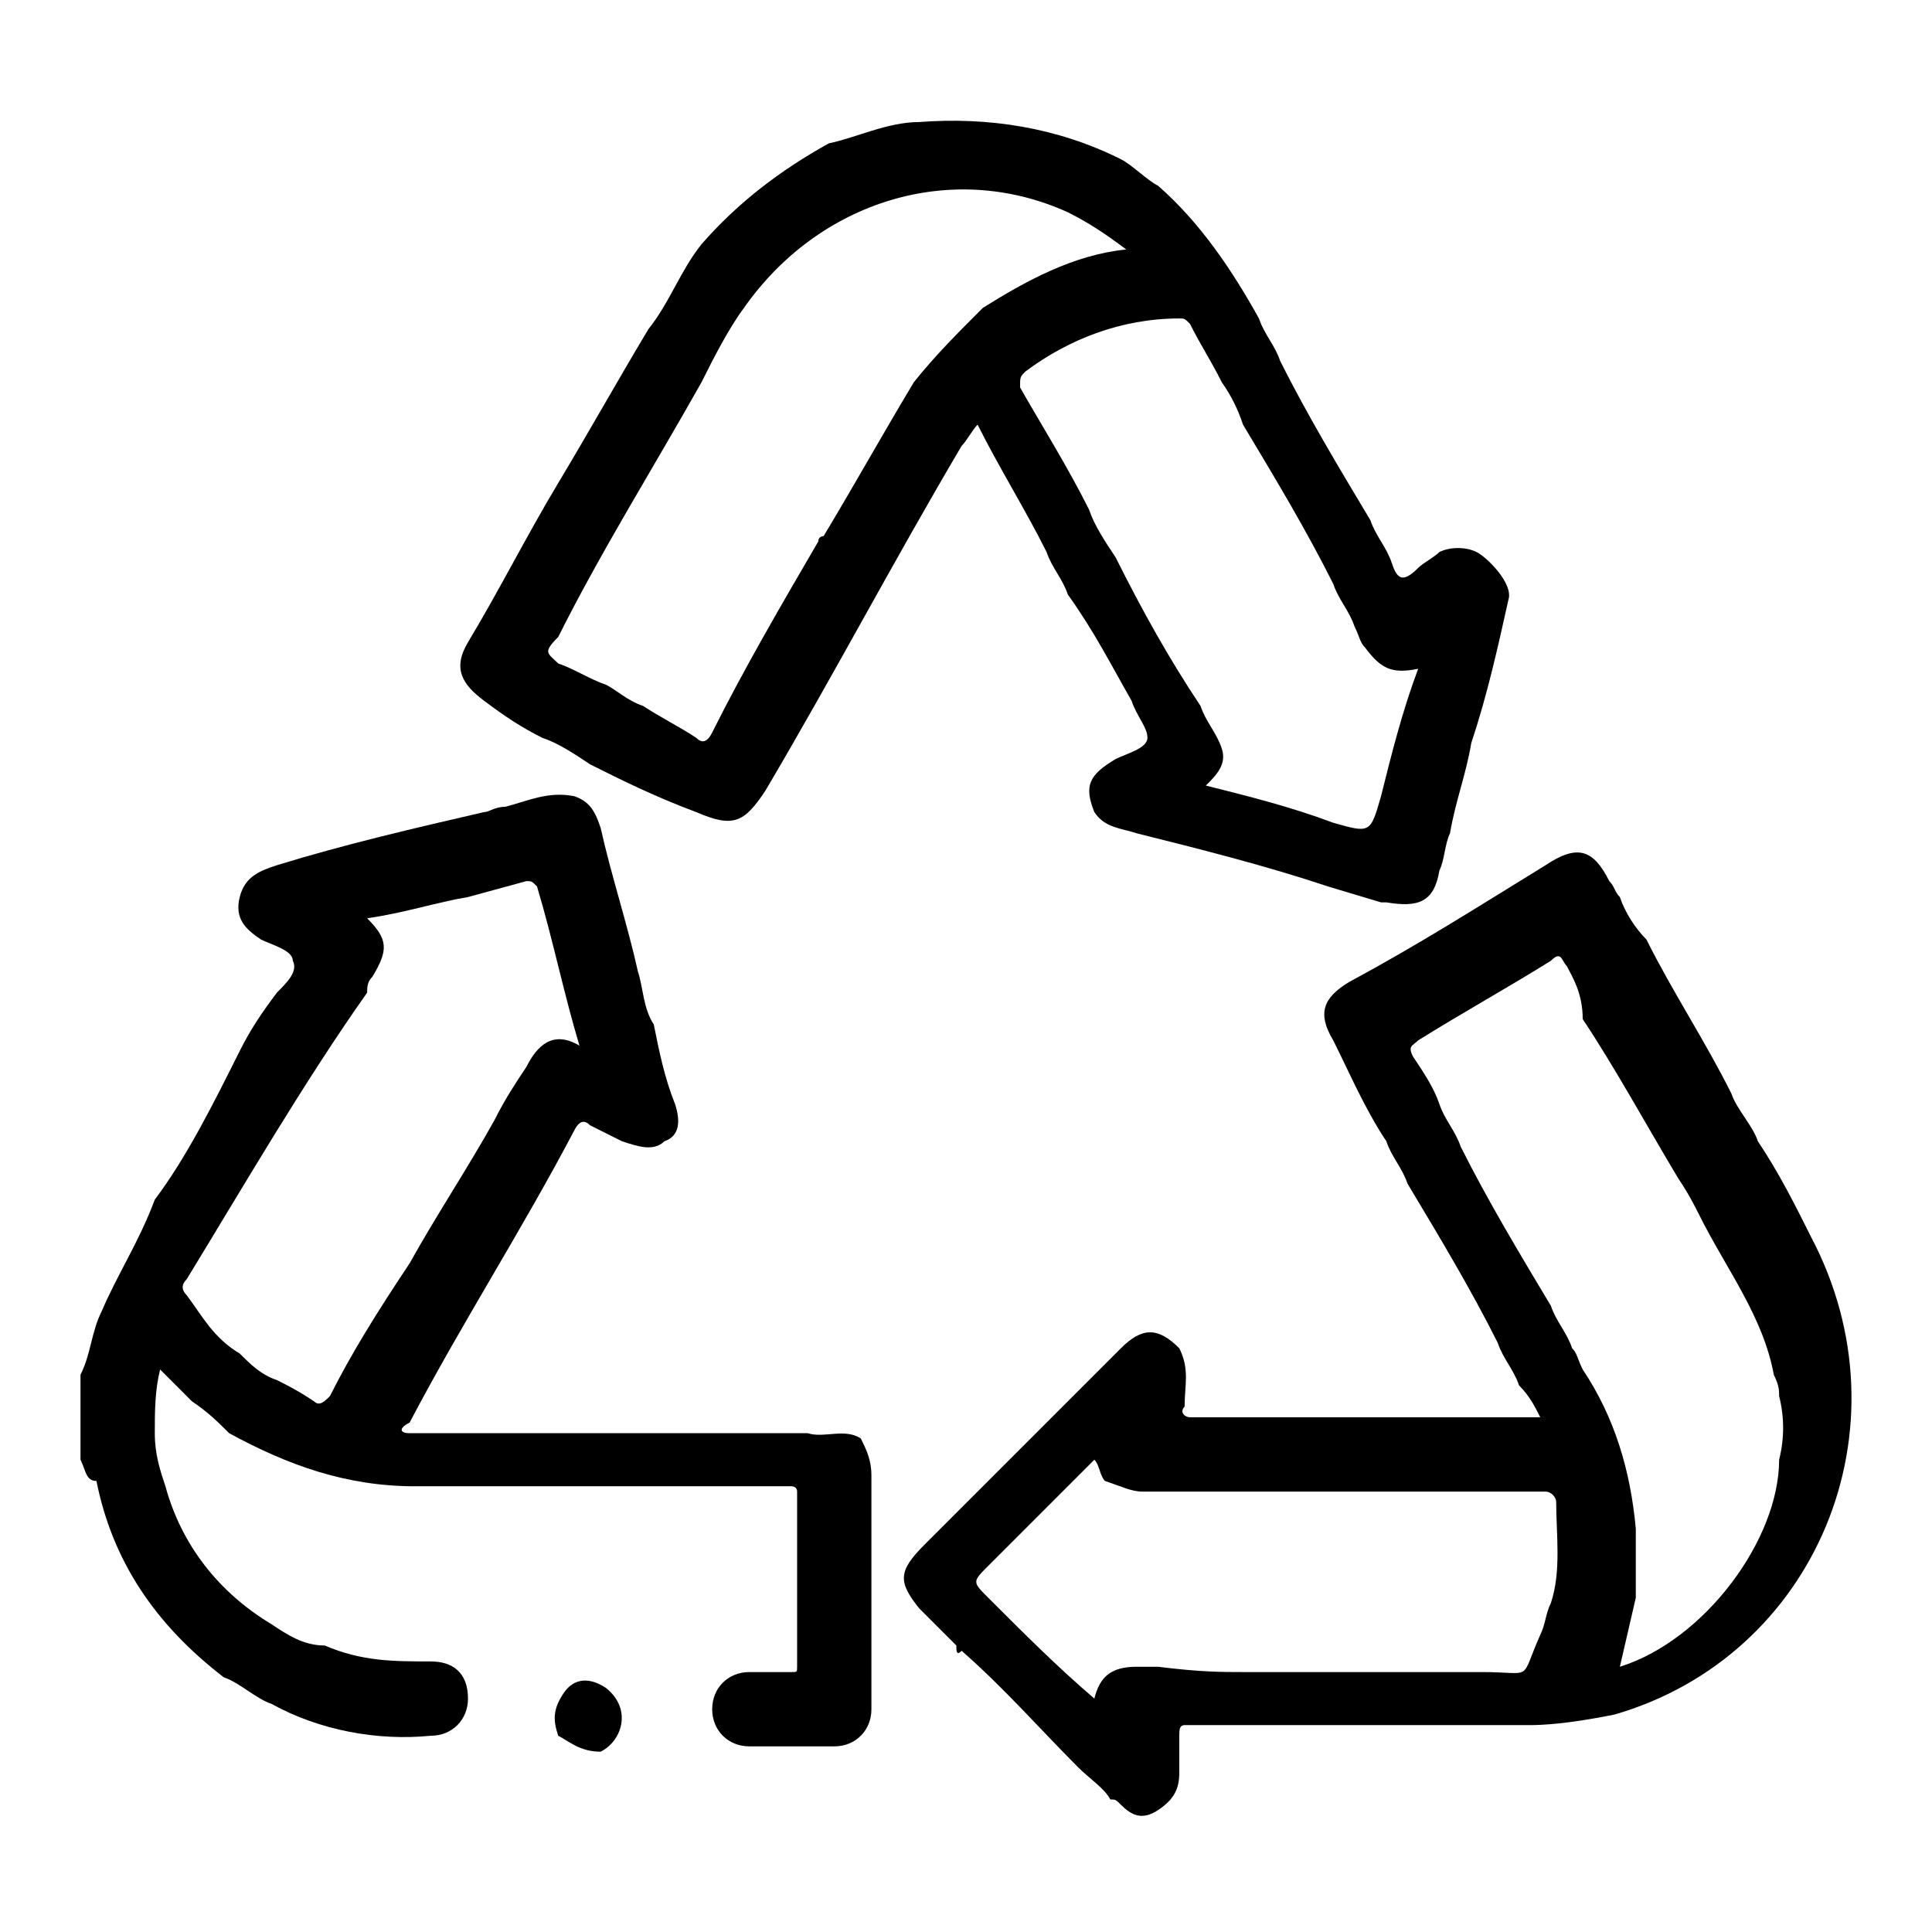
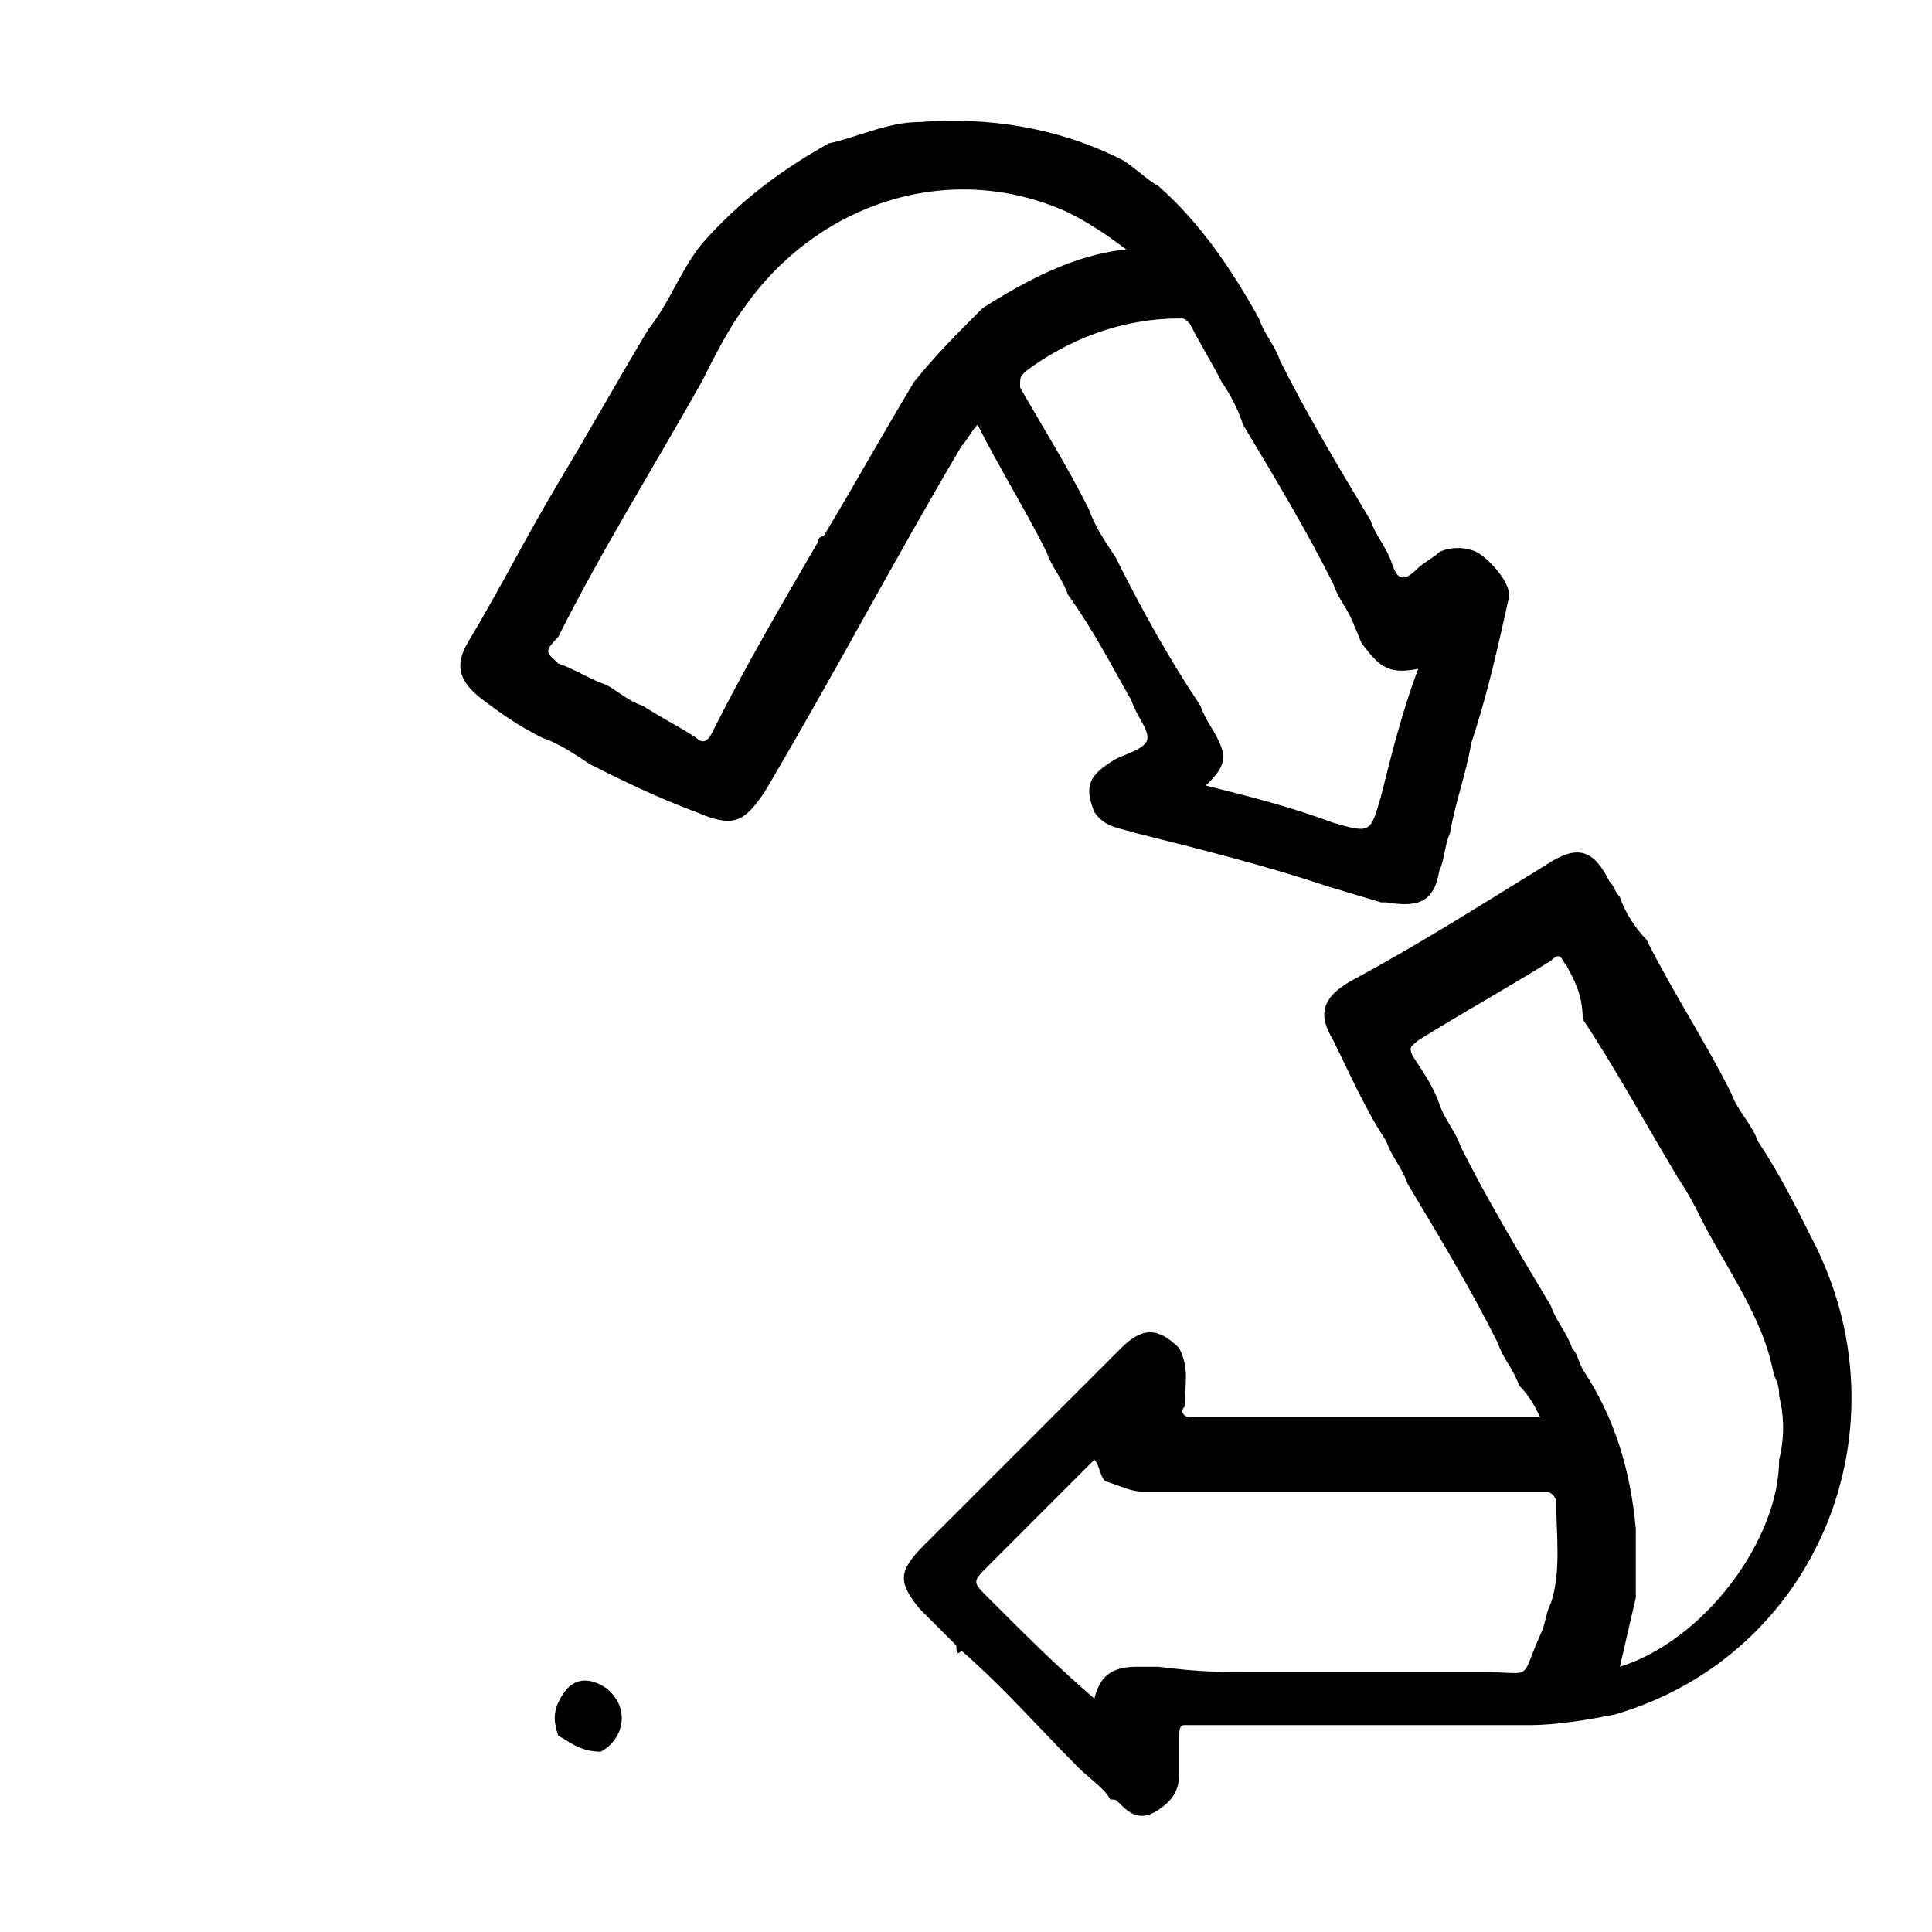
<svg xmlns="http://www.w3.org/2000/svg" width="48" height="48" viewBox="0 0 48 48" fill="none">
-   <path d="M2 36.266V34.156C2.264 33.629 2.264 33.101 2.528 32.574C2.923 31.651 3.451 30.859 3.846 29.804C4.638 28.749 5.297 27.43 5.956 26.111C6.22 25.584 6.484 25.188 6.88 24.661C7.143 24.397 7.407 24.133 7.275 23.87C7.275 23.606 6.748 23.474 6.484 23.342C6.088 23.078 5.825 22.814 5.956 22.287C6.088 21.759 6.484 21.628 6.88 21.496C8.594 20.968 10.309 20.573 12.023 20.177C12.155 20.177 12.287 20.045 12.55 20.045C13.078 19.913 13.605 19.649 14.265 19.781C14.661 19.913 14.793 20.177 14.924 20.573C15.188 21.759 15.584 22.946 15.848 24.133C15.979 24.529 15.979 25.056 16.243 25.452C16.375 26.111 16.507 26.771 16.771 27.43C16.902 27.826 16.902 28.222 16.507 28.354C16.243 28.617 15.848 28.485 15.452 28.354L14.661 27.958C14.529 27.826 14.397 27.826 14.265 28.09C12.946 30.596 11.495 32.837 10.177 35.343C9.913 35.475 9.913 35.607 10.177 35.607H20.068C20.463 35.739 20.991 35.475 21.387 35.739C21.518 36.003 21.65 36.266 21.65 36.662V42.465C21.65 42.992 21.255 43.388 20.727 43.388H18.617C18.09 43.388 17.694 42.992 17.694 42.465C17.694 41.937 18.09 41.542 18.617 41.542H19.672C19.804 41.542 19.804 41.542 19.804 41.41V37.058C19.804 36.926 19.672 36.926 19.672 36.926H10.309C8.594 36.926 7.143 36.398 5.693 35.607C5.429 35.343 5.165 35.079 4.769 34.816L3.978 34.024C3.846 34.552 3.846 35.079 3.846 35.607C3.846 36.135 3.978 36.53 4.11 36.926C4.506 38.377 5.429 39.563 6.748 40.355C7.143 40.618 7.539 40.882 8.067 40.882C8.99 41.278 9.781 41.278 10.704 41.278C11.232 41.278 11.627 41.542 11.627 42.201C11.627 42.728 11.232 43.124 10.704 43.124C9.385 43.256 7.935 42.992 6.748 42.333C6.352 42.201 5.956 41.805 5.561 41.673C3.846 40.355 2.791 38.772 2.396 36.794C2.132 36.794 2.132 36.53 2 36.266ZM10.177 31.387C10.836 30.2 11.627 29.013 12.287 27.826C12.55 27.299 12.814 26.903 13.078 26.507C13.342 25.98 13.737 25.584 14.397 25.98C14.001 24.661 13.737 23.342 13.342 22.023C13.21 21.891 13.21 21.891 13.078 21.891L11.627 22.287C10.836 22.419 10.045 22.683 9.122 22.814C9.649 23.342 9.649 23.606 9.253 24.265C9.122 24.397 9.122 24.529 9.122 24.661C7.539 26.903 6.088 29.409 4.638 31.782C4.506 31.914 4.506 32.046 4.638 32.178C5.033 32.706 5.297 33.233 5.956 33.629C6.22 33.892 6.484 34.156 6.88 34.288C7.143 34.42 7.407 34.552 7.803 34.816C7.935 34.948 8.067 34.816 8.198 34.684C8.726 33.629 9.385 32.574 10.177 31.387Z" fill="black" />
  <path d="M14.661 18.99C14.265 18.726 13.869 18.462 13.474 18.331C12.946 18.067 12.55 17.803 12.023 17.407C11.495 17.012 11.232 16.616 11.627 15.957C12.419 14.638 13.078 13.319 13.869 12C14.661 10.681 15.32 9.495 16.111 8.176C16.639 7.516 16.903 6.725 17.43 6.066C18.353 5.011 19.408 4.219 20.595 3.56C21.255 3.428 22.046 3.032 22.837 3.032C24.552 2.901 26.266 3.164 27.849 3.956C28.112 4.087 28.508 4.483 28.772 4.615C29.827 5.538 30.618 6.725 31.278 7.912C31.41 8.308 31.673 8.571 31.805 8.967C32.465 10.286 33.256 11.605 34.047 12.924C34.179 13.319 34.443 13.583 34.575 13.979C34.706 14.374 34.838 14.506 35.234 14.11C35.366 13.979 35.63 13.847 35.761 13.715C36.025 13.583 36.421 13.583 36.685 13.715C36.949 13.847 37.608 14.506 37.476 14.902C37.212 16.089 36.949 17.276 36.553 18.462C36.421 19.254 36.157 19.913 36.025 20.704C35.893 20.968 35.893 21.364 35.761 21.628C35.63 22.419 35.234 22.551 34.443 22.419H34.311L32.992 22.023C31.41 21.496 29.827 21.1 28.244 20.704C27.849 20.573 27.453 20.573 27.189 20.177C26.925 19.517 27.057 19.254 27.717 18.858C27.981 18.726 28.508 18.594 28.508 18.331C28.508 18.067 28.244 17.803 28.112 17.407C27.585 16.484 27.189 15.693 26.53 14.77C26.398 14.374 26.134 14.11 26.002 13.715C25.475 12.66 24.815 11.605 24.288 10.55C24.156 10.681 24.024 10.945 23.892 11.077C22.178 13.979 20.727 16.748 19.013 19.649C18.485 20.441 18.221 20.573 17.298 20.177C16.243 19.781 15.452 19.386 14.661 18.99ZM20.331 13.451C20.331 13.319 20.463 13.319 20.463 13.319C21.255 12 21.914 10.813 22.705 9.495C23.233 8.835 23.76 8.308 24.42 7.648C25.475 6.989 26.662 6.329 27.981 6.198C27.453 5.802 27.057 5.538 26.53 5.274C23.628 3.956 20.331 5.011 18.485 7.648C18.09 8.176 17.694 8.967 17.43 9.495C16.243 11.605 14.924 13.715 13.869 15.825C13.474 16.221 13.605 16.221 13.869 16.484C14.265 16.616 14.661 16.88 15.056 17.012C15.32 17.144 15.584 17.407 15.979 17.539C16.375 17.803 16.903 18.067 17.298 18.331C17.43 18.462 17.562 18.462 17.694 18.199C18.485 16.616 19.408 15.034 20.331 13.451ZM30.354 9.495C30.091 8.967 29.827 8.571 29.563 8.044C29.431 7.912 29.431 7.912 29.299 7.912C27.849 7.912 26.53 8.44 25.475 9.231C25.343 9.363 25.343 9.363 25.343 9.626C25.87 10.55 26.53 11.605 27.057 12.66C27.189 13.055 27.453 13.451 27.717 13.847C28.376 15.165 29.036 16.352 29.827 17.539C29.959 17.935 30.223 18.199 30.354 18.594C30.486 18.99 30.223 19.254 29.959 19.517C31.014 19.781 32.069 20.045 33.124 20.441C34.047 20.704 34.047 20.704 34.311 19.781C34.575 18.726 34.838 17.671 35.234 16.616C34.575 16.748 34.311 16.616 33.915 16.089C33.783 15.957 33.783 15.825 33.651 15.561C33.52 15.165 33.256 14.902 33.124 14.506C32.465 13.187 31.673 11.868 30.882 10.55C30.76 10.174 30.582 9.818 30.354 9.495ZM23.76 40.882L22.837 39.959C22.31 39.3 22.31 39.036 22.969 38.377L27.849 33.497C28.376 32.969 28.772 32.969 29.299 33.497C29.563 34.024 29.431 34.42 29.431 34.948C29.299 35.08 29.431 35.211 29.563 35.211H38.267C38.135 34.948 38.004 34.684 37.74 34.42C37.608 34.024 37.344 33.761 37.212 33.365C36.553 32.046 35.761 30.727 34.97 29.409C34.838 29.013 34.575 28.749 34.443 28.354C33.915 27.562 33.52 26.639 33.124 25.848C32.728 25.188 32.86 24.793 33.52 24.397C35.234 23.474 36.685 22.551 38.399 21.496C39.19 20.968 39.586 21.1 39.982 21.891C40.114 22.023 40.114 22.155 40.245 22.287C40.377 22.683 40.641 23.078 40.905 23.342C41.564 24.661 42.356 25.848 43.015 27.167C43.147 27.562 43.542 27.958 43.674 28.354C44.202 29.145 44.598 29.936 44.993 30.727C47.499 35.475 45.125 41.146 40.114 42.597C39.454 42.729 38.663 42.86 38.004 42.86H29.431C29.299 42.86 29.299 42.992 29.299 43.124V44.047C29.299 44.443 29.168 44.707 28.772 44.971C28.376 45.234 28.112 45.102 27.849 44.839C27.717 44.707 27.717 44.707 27.585 44.707C27.453 44.443 27.057 44.179 26.794 43.916C25.87 42.992 24.947 41.937 23.892 41.014C23.76 41.146 23.76 41.014 23.76 40.882ZM38.927 24.002C38.795 23.87 38.795 23.606 38.531 23.87C37.476 24.529 36.289 25.188 35.234 25.848C35.102 25.98 34.97 25.98 35.102 26.243C35.366 26.639 35.63 27.035 35.761 27.43C35.893 27.826 36.157 28.09 36.289 28.485C36.949 29.804 37.74 31.123 38.531 32.442C38.663 32.837 38.927 33.101 39.059 33.497C39.19 33.629 39.19 33.761 39.322 34.024C40.114 35.211 40.509 36.53 40.641 37.981V39.695L40.245 41.41C42.356 40.75 44.202 38.245 44.202 36.266C44.334 35.739 44.334 35.211 44.202 34.684C44.202 34.552 44.202 34.42 44.07 34.156C43.806 32.706 42.883 31.519 42.224 30.2C42.092 29.936 41.96 29.672 41.696 29.277C40.905 27.958 40.114 26.507 39.322 25.32C39.322 24.661 39.059 24.265 38.927 24.002ZM30.882 41.542H36.817C38.135 41.542 37.74 41.805 38.267 40.618C38.399 40.355 38.399 40.091 38.531 39.827C38.795 39.036 38.663 38.113 38.663 37.321C38.663 37.19 38.531 37.058 38.399 37.058H28.376C28.112 37.058 27.849 36.926 27.453 36.794C27.321 36.662 27.321 36.398 27.189 36.266L24.552 38.904C24.156 39.3 24.156 39.3 24.552 39.695C25.475 40.618 26.266 41.41 27.189 42.201C27.321 41.673 27.585 41.41 28.244 41.41H28.772C29.827 41.542 30.354 41.542 30.882 41.542ZM13.869 43.124C13.737 42.729 13.737 42.465 14.001 42.069C14.265 41.673 14.661 41.673 15.056 41.937C15.716 42.465 15.452 43.256 14.924 43.52C14.397 43.52 14.133 43.256 13.869 43.124Z" fill="black" />
</svg>